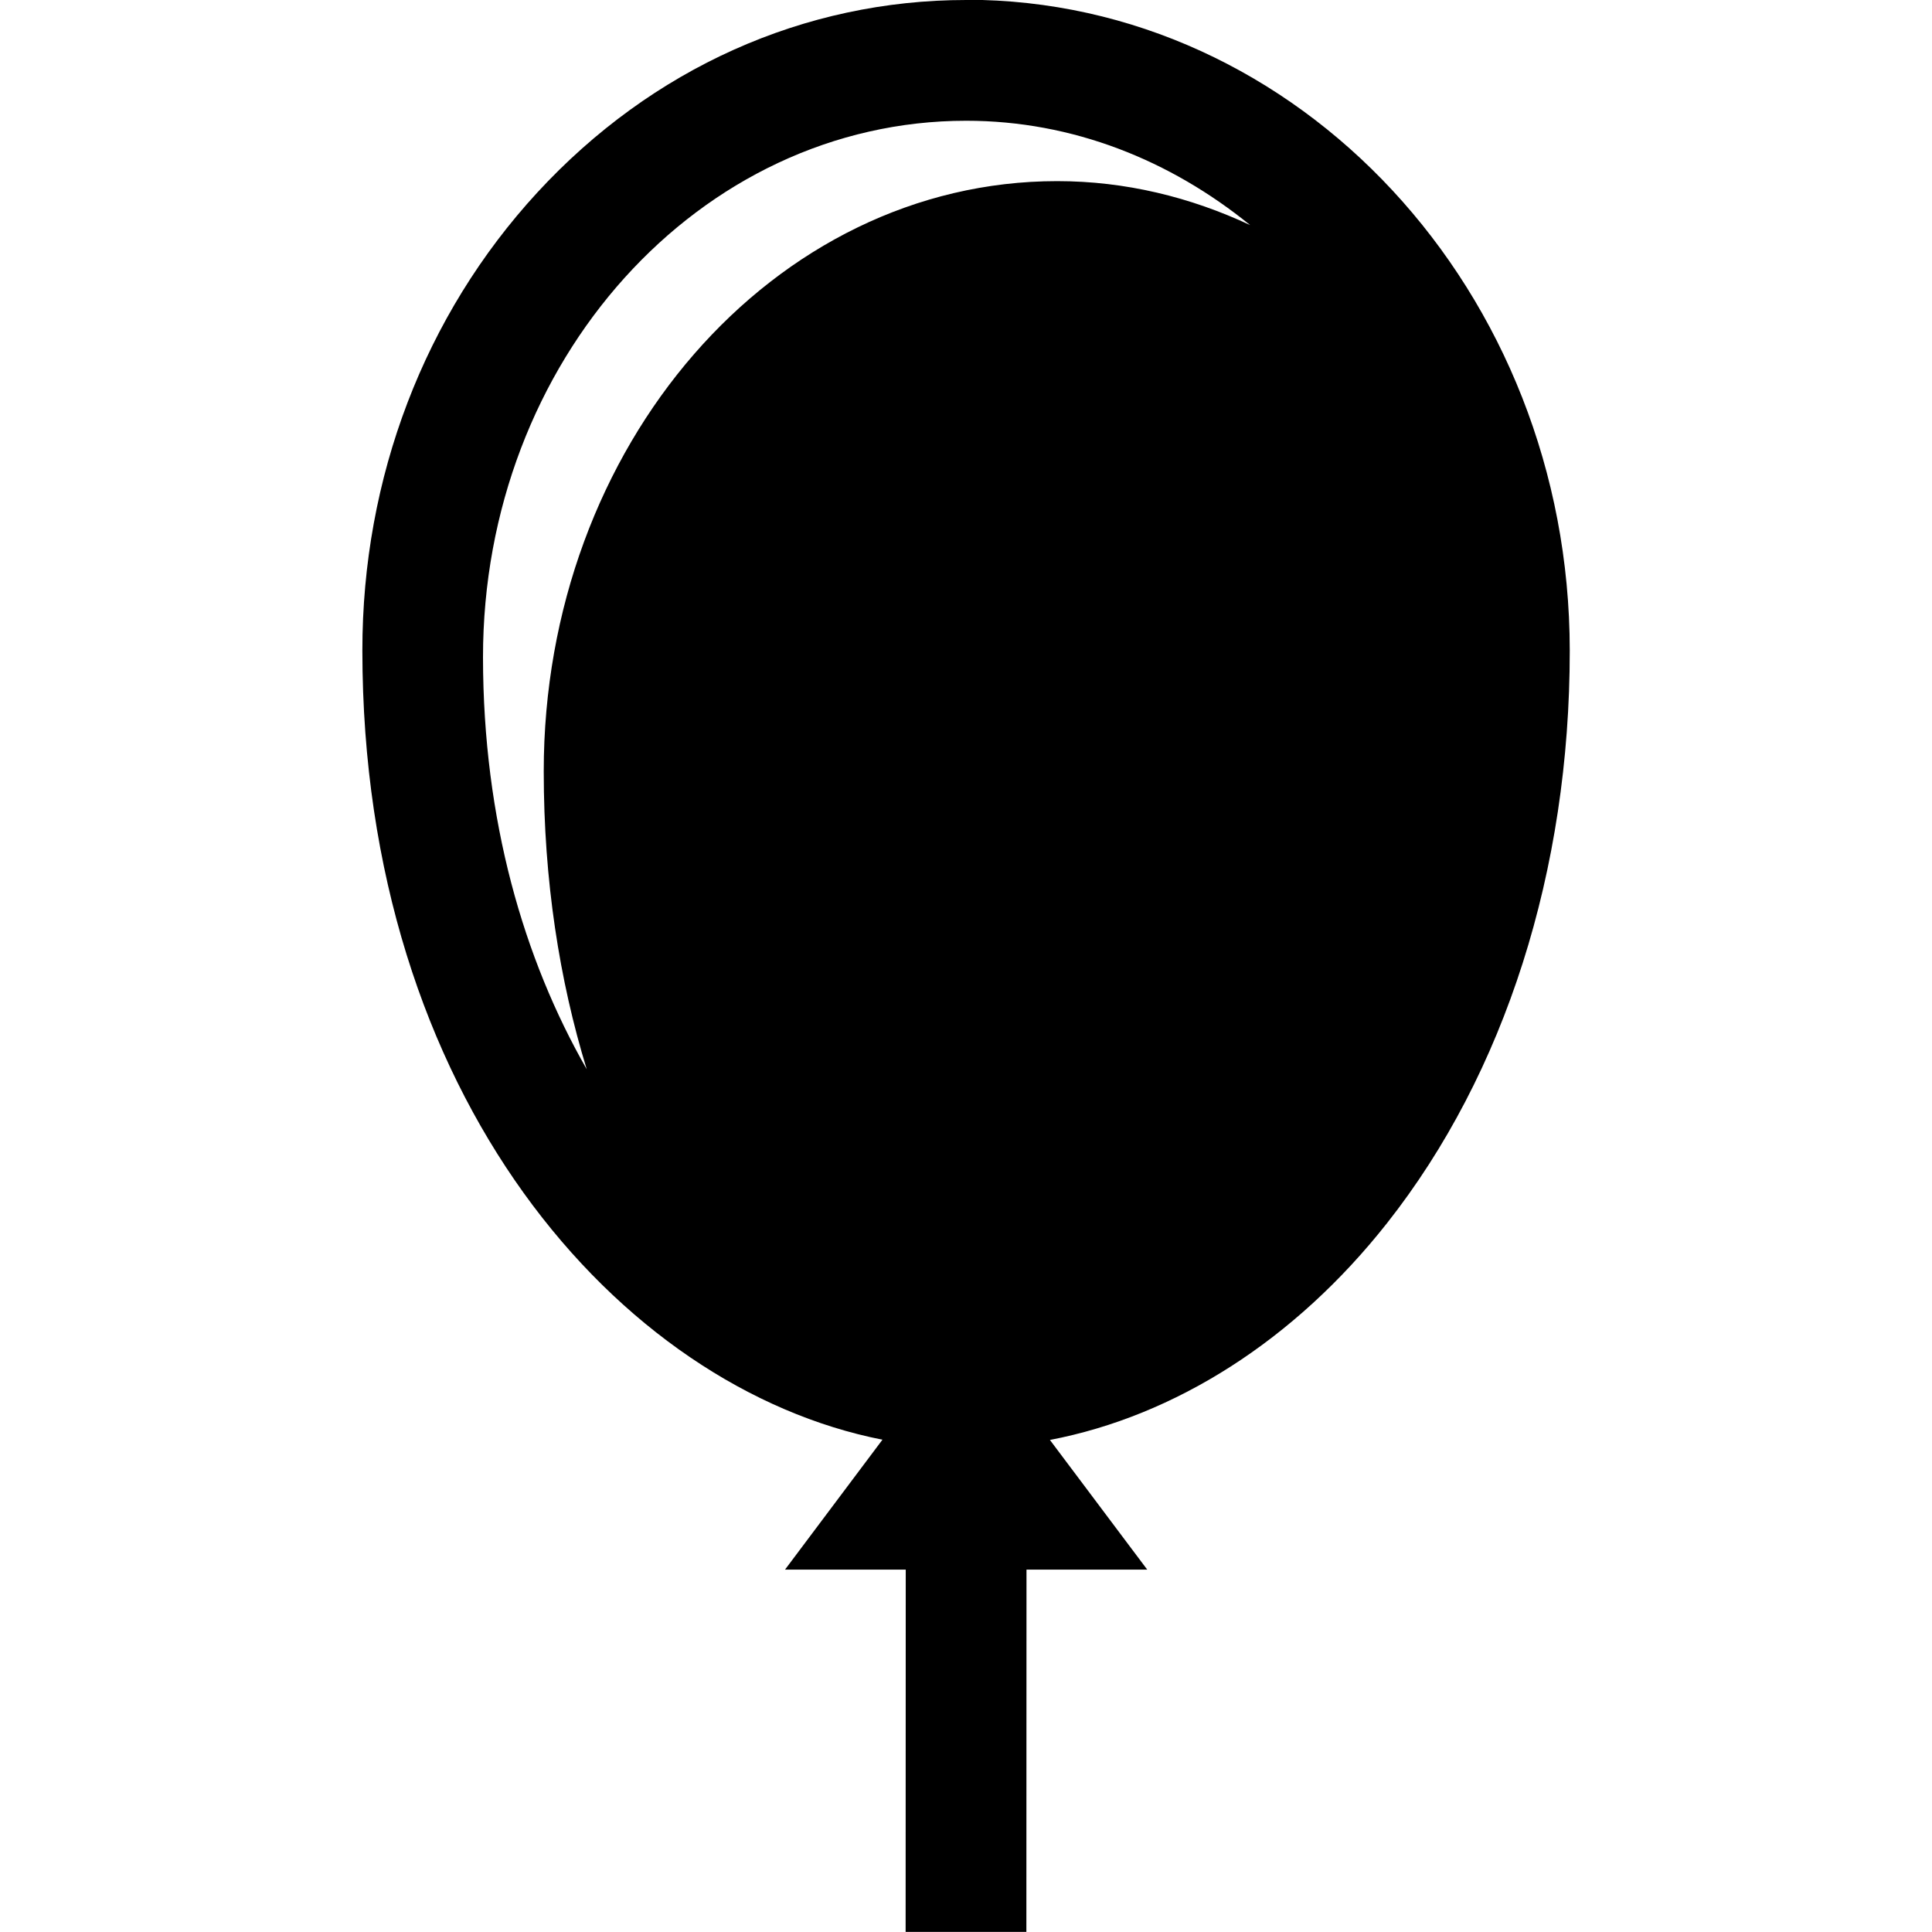
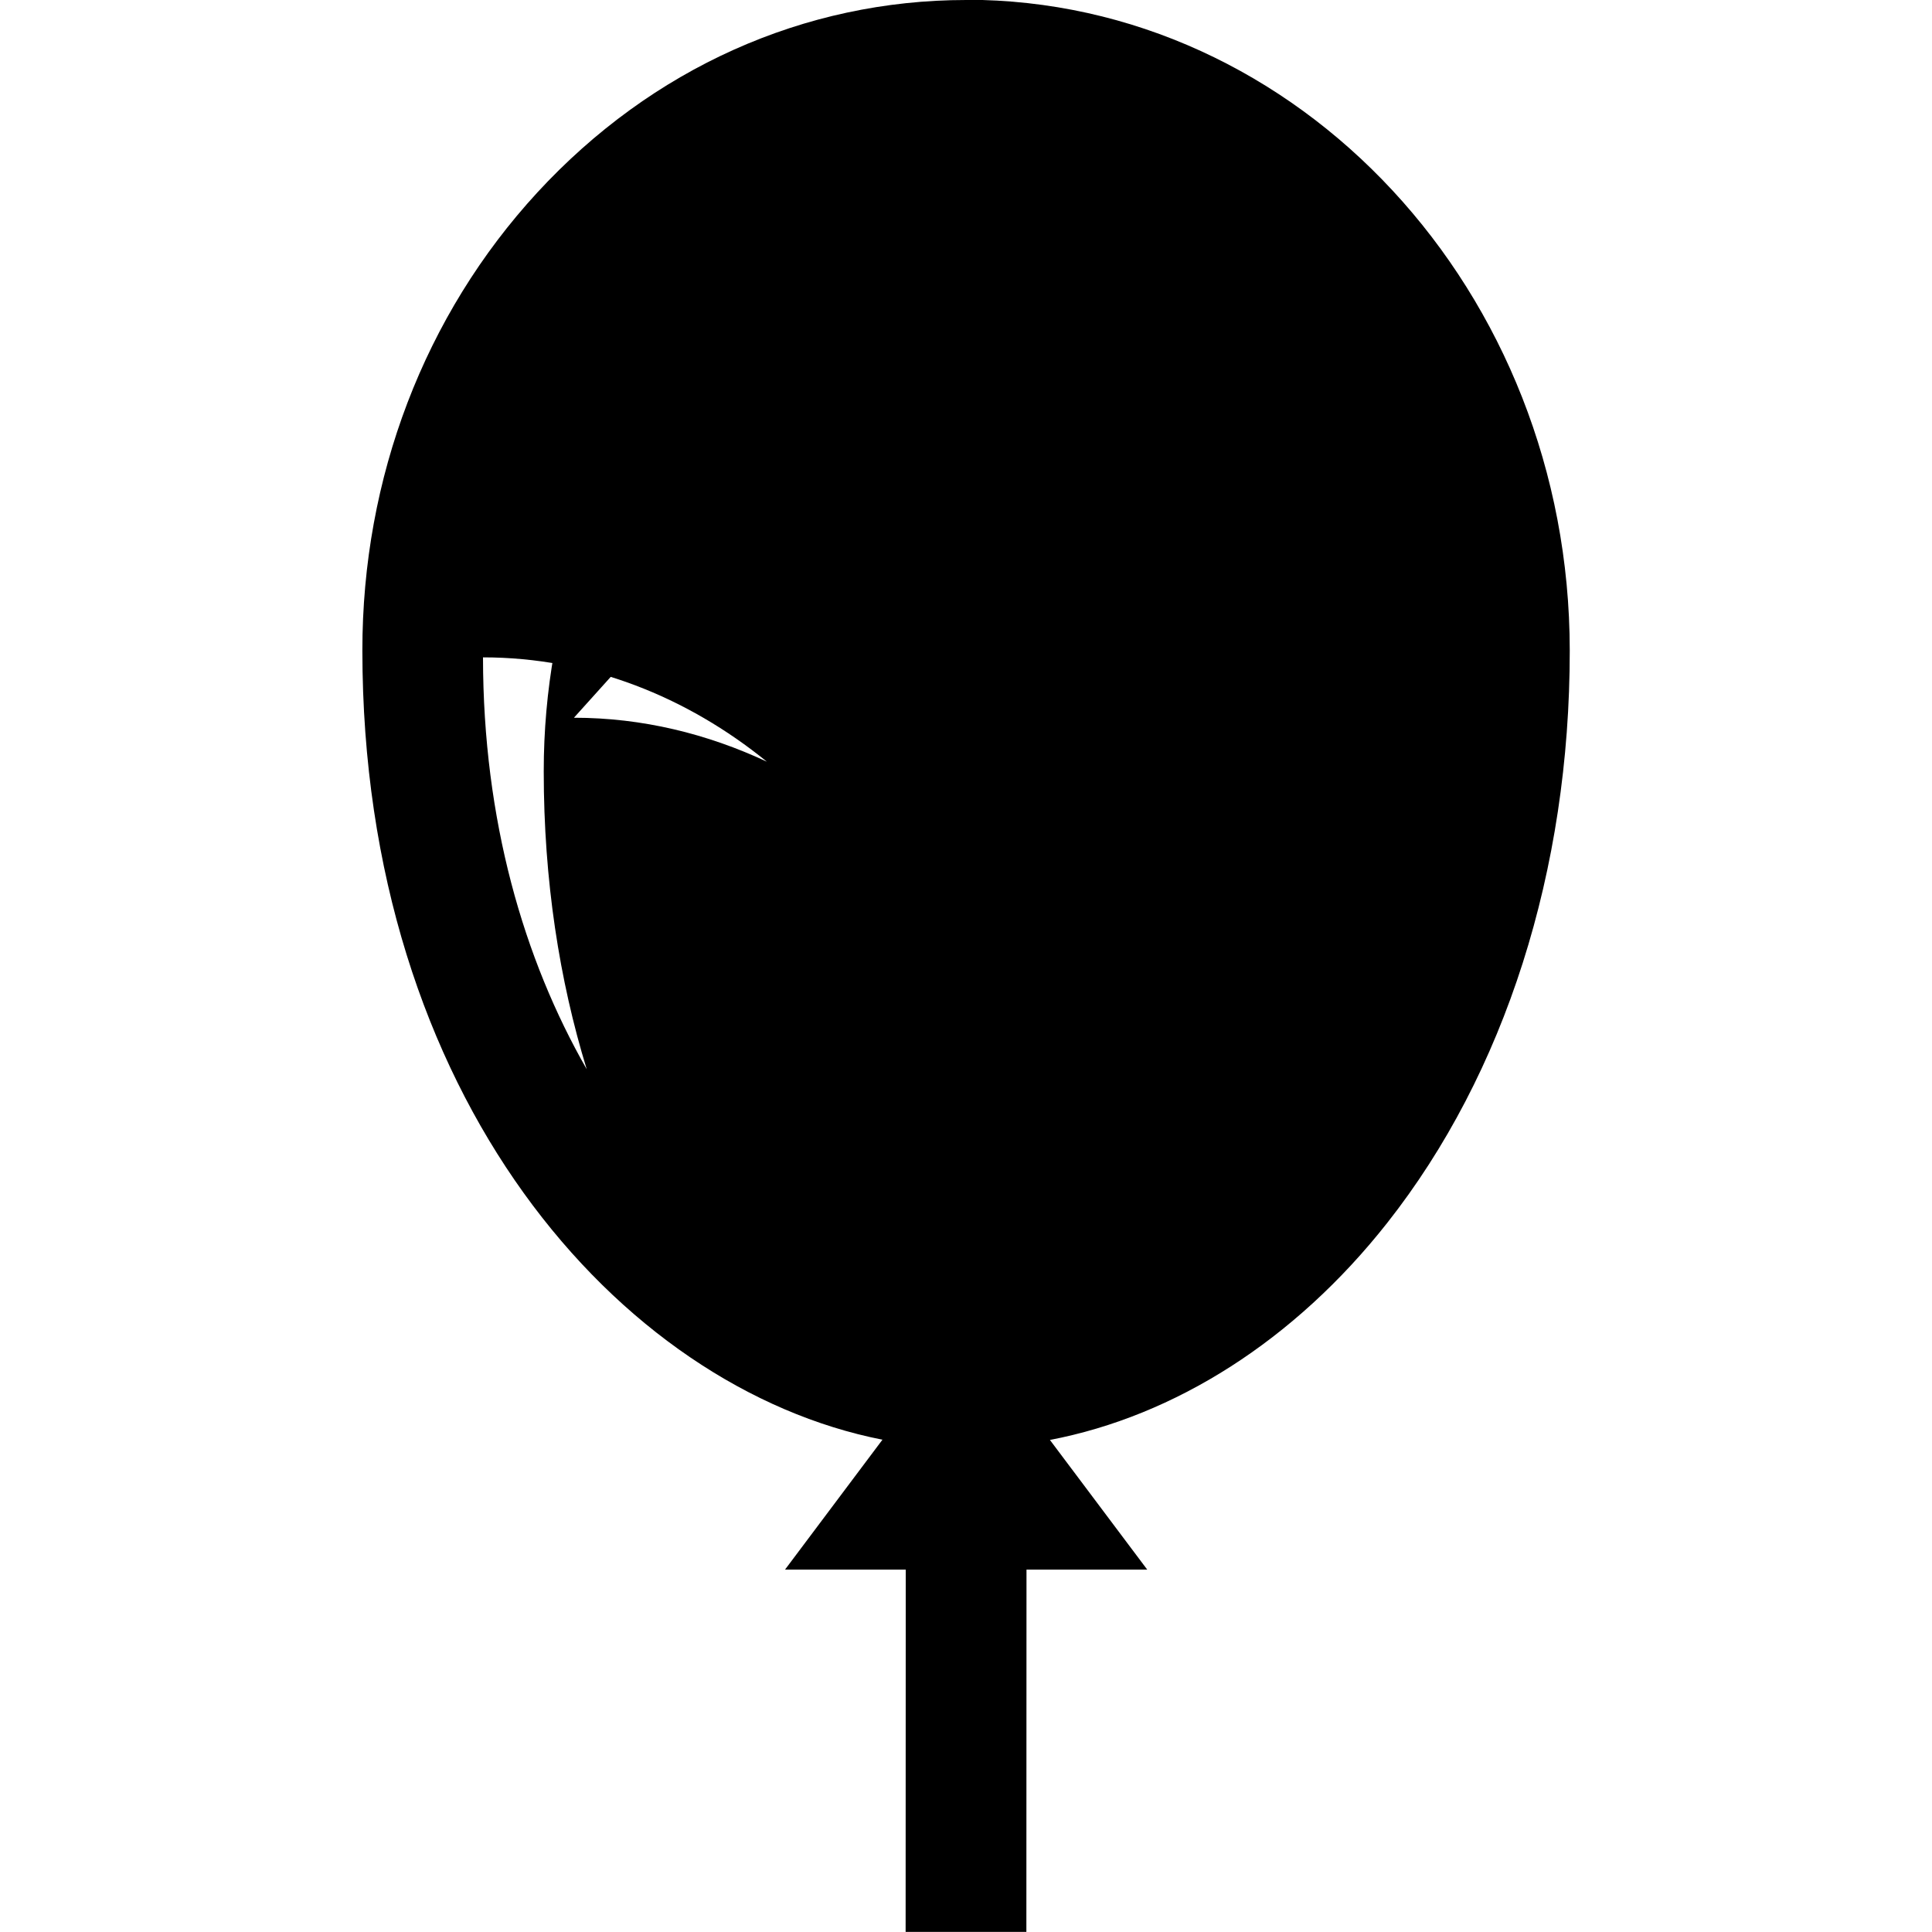
<svg xmlns="http://www.w3.org/2000/svg" viewBox="0 0 16 16">
-   <path d="M5.002,0c-1.343,0 -2.604,0.566 -3.551,1.593c-0.936,1.016 -1.451,2.364 -1.45,3.795c0.001,3.692 2.124,6.105 4.307,6.535l-0.807,1.076h1l-0.001,3h1l0.001,-3h1l-0.806,-1.074c1.035,-0.198 2.026,-0.824 2.793,-1.797c0.976,-1.238 1.513,-2.921 1.512,-4.741c-0.001,-2.971 -2.244,-5.389 -4.999,-5.389Zm0.753,1.5c-2.347,0 -4.253,2.189 -4.252,4.889c0,0.902 0.13,1.73 0.356,2.466c-0.522,-0.911 -0.858,-2.063 -0.859,-3.411c-0.001,-2.455 1.792,-4.444 4.002,-4.444c0.882,0 1.69,0.327 2.351,0.864c-0.494,-0.231 -1.032,-0.364 -1.598,-0.364Z" transform="translate(3)" />
+   <path d="M5.002,0c-1.343,0 -2.604,0.566 -3.551,1.593c-0.936,1.016 -1.451,2.364 -1.45,3.795c0.001,3.692 2.124,6.105 4.307,6.535l-0.807,1.076h1l-0.001,3h1l0.001,-3h1l-0.806,-1.074c1.035,-0.198 2.026,-0.824 2.793,-1.797c0.976,-1.238 1.513,-2.921 1.512,-4.741c-0.001,-2.971 -2.244,-5.389 -4.999,-5.389Zm0.753,1.5c-2.347,0 -4.253,2.189 -4.252,4.889c0,0.902 0.13,1.73 0.356,2.466c-0.522,-0.911 -0.858,-2.063 -0.859,-3.411c0.882,0 1.69,0.327 2.351,0.864c-0.494,-0.231 -1.032,-0.364 -1.598,-0.364Z" transform="translate(3)" />
</svg>